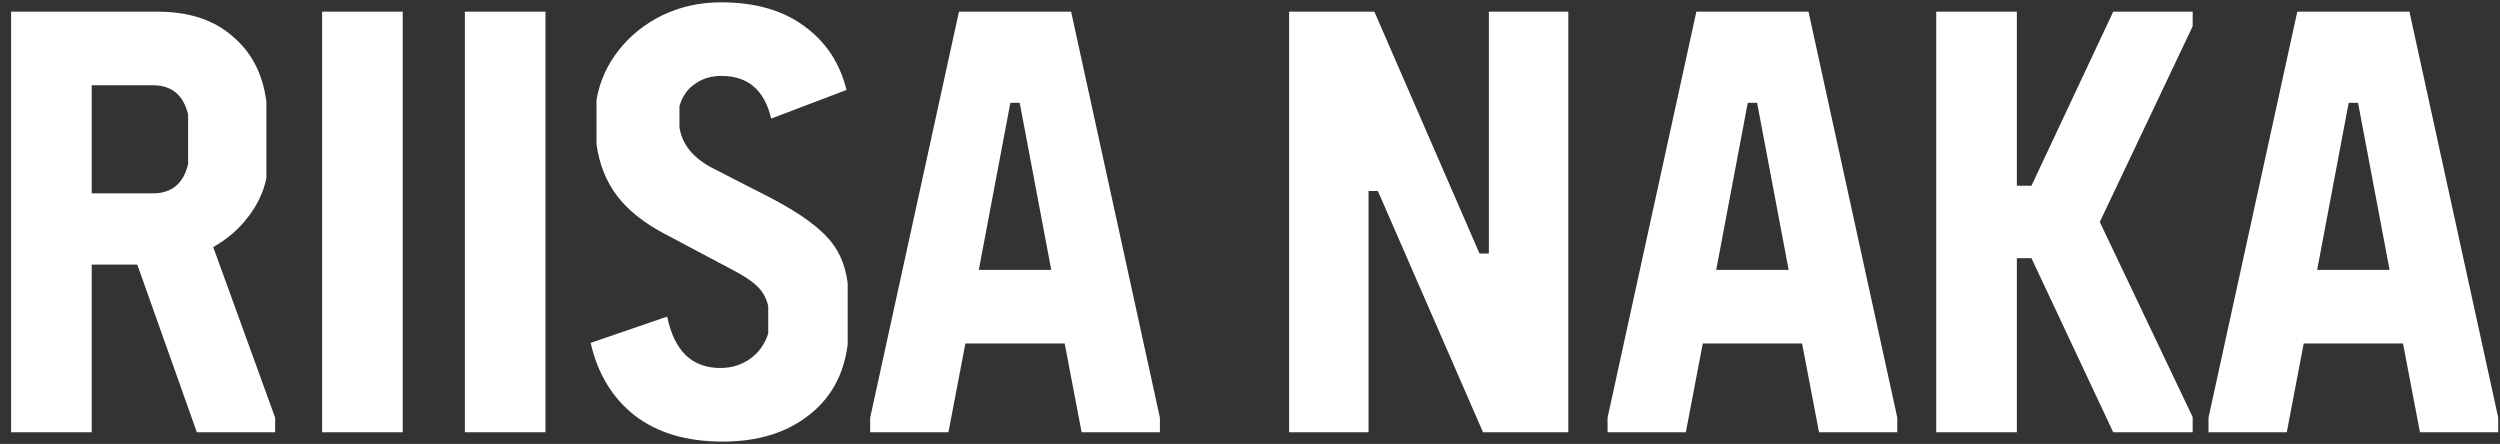
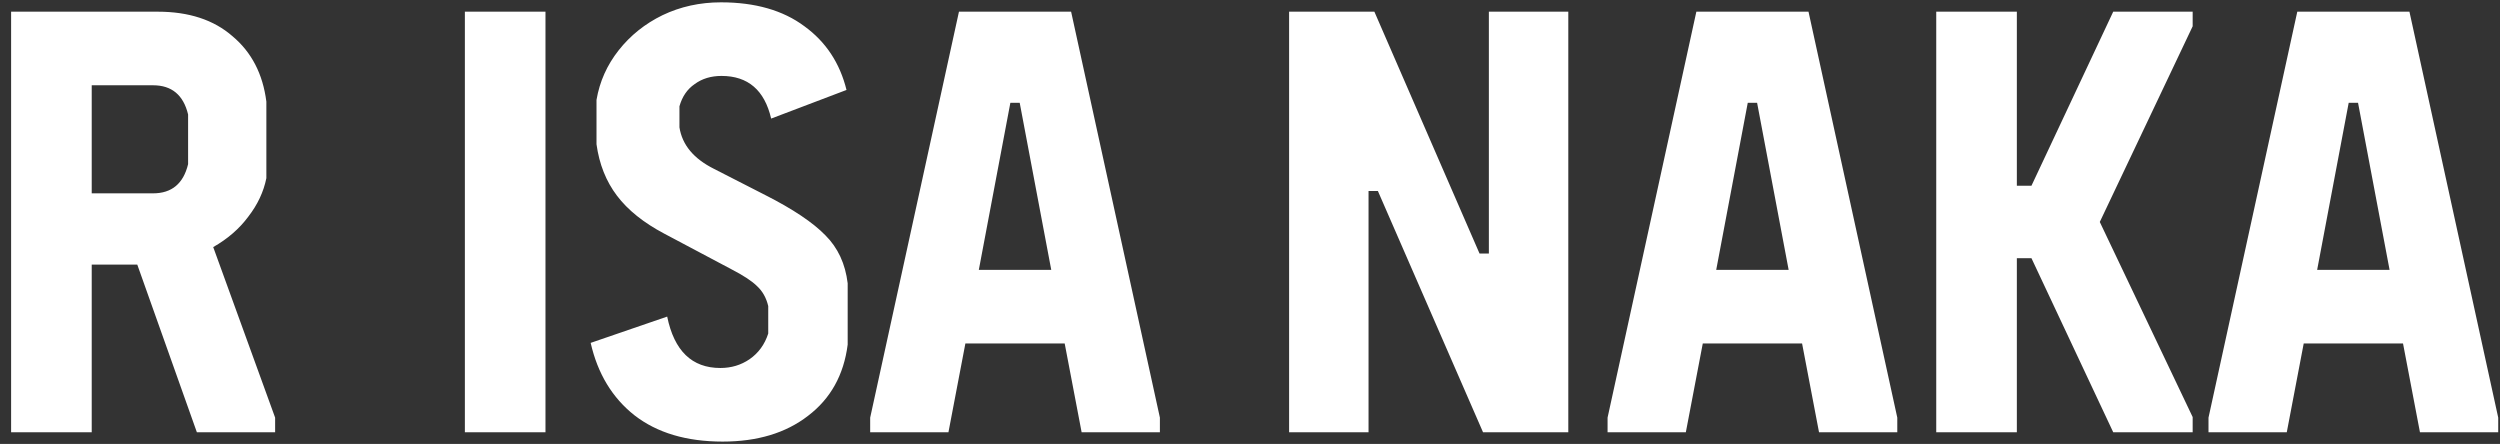
<svg xmlns="http://www.w3.org/2000/svg" width="214" height="38" viewBox="0 0 214 38" fill="none">
  <rect x="0" y="0" width="214" height="38" fill="#333333" stroke="none" />
-   <path d="M23.551 35.75V37H16.851L11.751 22.65H7.851V37H0.951V1H13.501C16.167 1 18.301 1.7 19.901 3.1C21.534 4.467 22.501 6.333 22.801 8.7V15.25C22.567 16.417 22.051 17.517 21.251 18.55C20.484 19.583 19.484 20.45 18.251 21.15L23.551 35.75ZM7.851 16.55H13.101C14.701 16.55 15.701 15.717 16.101 14.05V9.8C15.701 8.133 14.701 7.3 13.101 7.3H7.851V16.55ZM34.474 37H27.574V1H34.474V37ZM46.693 37H39.793V1H46.693V37ZM61.861 37.8C58.761 37.8 56.245 37.05 54.311 35.55C52.411 34.05 51.161 31.983 50.561 29.35L57.111 27.1C57.711 30.033 59.228 31.5 61.661 31.5C62.595 31.5 63.428 31.25 64.161 30.75C64.928 30.217 65.461 29.483 65.761 28.55V26.2C65.595 25.5 65.278 24.933 64.811 24.5C64.378 24.067 63.645 23.583 62.611 23.05L56.861 20C55.095 19.067 53.745 17.983 52.811 16.75C51.878 15.517 51.295 14.05 51.061 12.35V8.55C51.328 6.983 51.961 5.567 52.961 4.3C53.961 3.033 55.211 2.033 56.711 1.3C58.245 0.567 59.911 0.2 61.711 0.2C64.645 0.2 67.028 0.883 68.861 2.25C70.695 3.583 71.895 5.4 72.461 7.7L66.011 10.15C65.445 7.717 64.028 6.5 61.761 6.5C60.861 6.5 60.095 6.733 59.461 7.2C58.828 7.633 58.395 8.267 58.161 9.1V10.9C58.395 12.4 59.378 13.583 61.111 14.45L65.511 16.7C67.878 17.9 69.595 19.05 70.661 20.15C71.728 21.217 72.361 22.583 72.561 24.25V29.5C72.228 32.1 71.095 34.133 69.161 35.6C67.261 37.067 64.828 37.8 61.861 37.8ZM82.087 1H91.687L99.287 35.75V37H92.587L91.137 29.4H82.637L81.187 37H74.487V35.75L82.087 1ZM86.487 8.8L83.787 23.1H89.987L87.287 8.8H86.487ZM117.147 37H110.347V1H117.647L126.647 21.7H127.447V1H134.247V37H126.947L117.947 16.35H117.147V37ZM145.208 1H154.808L162.408 35.75V37H155.708L154.258 29.4H145.758L144.308 37H137.608V35.75L145.208 1ZM149.608 8.8L146.908 23.1H153.108L150.408 8.8H149.608ZM172.642 37H165.742V1H172.642V15.9H173.892L180.892 1H187.692V2.25L179.742 19L187.692 35.7V37H180.892L173.892 22.1H172.642V37ZM196.648 1H206.248L213.848 35.75V37H207.148L205.698 29.4H197.198L195.748 37H189.048V35.75L196.648 1ZM201.048 8.8L198.348 23.1H204.548L201.848 8.8H201.048Z" fill="white" />
+   <path d="M23.551 35.75V37H16.851L11.751 22.65H7.851V37H0.951V1H13.501C16.167 1 18.301 1.7 19.901 3.1C21.534 4.467 22.501 6.333 22.801 8.7V15.25C22.567 16.417 22.051 17.517 21.251 18.55C20.484 19.583 19.484 20.45 18.251 21.15L23.551 35.75ZM7.851 16.55H13.101C14.701 16.55 15.701 15.717 16.101 14.05V9.8C15.701 8.133 14.701 7.3 13.101 7.3H7.851V16.55ZM34.474 37H27.574V1V37ZM46.693 37H39.793V1H46.693V37ZM61.861 37.8C58.761 37.8 56.245 37.05 54.311 35.55C52.411 34.05 51.161 31.983 50.561 29.35L57.111 27.1C57.711 30.033 59.228 31.5 61.661 31.5C62.595 31.5 63.428 31.25 64.161 30.75C64.928 30.217 65.461 29.483 65.761 28.55V26.2C65.595 25.5 65.278 24.933 64.811 24.5C64.378 24.067 63.645 23.583 62.611 23.05L56.861 20C55.095 19.067 53.745 17.983 52.811 16.75C51.878 15.517 51.295 14.05 51.061 12.35V8.55C51.328 6.983 51.961 5.567 52.961 4.3C53.961 3.033 55.211 2.033 56.711 1.3C58.245 0.567 59.911 0.2 61.711 0.2C64.645 0.2 67.028 0.883 68.861 2.25C70.695 3.583 71.895 5.4 72.461 7.7L66.011 10.15C65.445 7.717 64.028 6.5 61.761 6.5C60.861 6.5 60.095 6.733 59.461 7.2C58.828 7.633 58.395 8.267 58.161 9.1V10.9C58.395 12.4 59.378 13.583 61.111 14.45L65.511 16.7C67.878 17.9 69.595 19.05 70.661 20.15C71.728 21.217 72.361 22.583 72.561 24.25V29.5C72.228 32.1 71.095 34.133 69.161 35.6C67.261 37.067 64.828 37.8 61.861 37.8ZM82.087 1H91.687L99.287 35.75V37H92.587L91.137 29.4H82.637L81.187 37H74.487V35.75L82.087 1ZM86.487 8.8L83.787 23.1H89.987L87.287 8.8H86.487ZM117.147 37H110.347V1H117.647L126.647 21.7H127.447V1H134.247V37H126.947L117.947 16.35H117.147V37ZM145.208 1H154.808L162.408 35.75V37H155.708L154.258 29.4H145.758L144.308 37H137.608V35.75L145.208 1ZM149.608 8.8L146.908 23.1H153.108L150.408 8.8H149.608ZM172.642 37H165.742V1H172.642V15.9H173.892L180.892 1H187.692V2.25L179.742 19L187.692 35.7V37H180.892L173.892 22.1H172.642V37ZM196.648 1H206.248L213.848 35.75V37H207.148L205.698 29.4H197.198L195.748 37H189.048V35.75L196.648 1ZM201.048 8.8L198.348 23.1H204.548L201.848 8.8H201.048Z" fill="white" />
</svg>